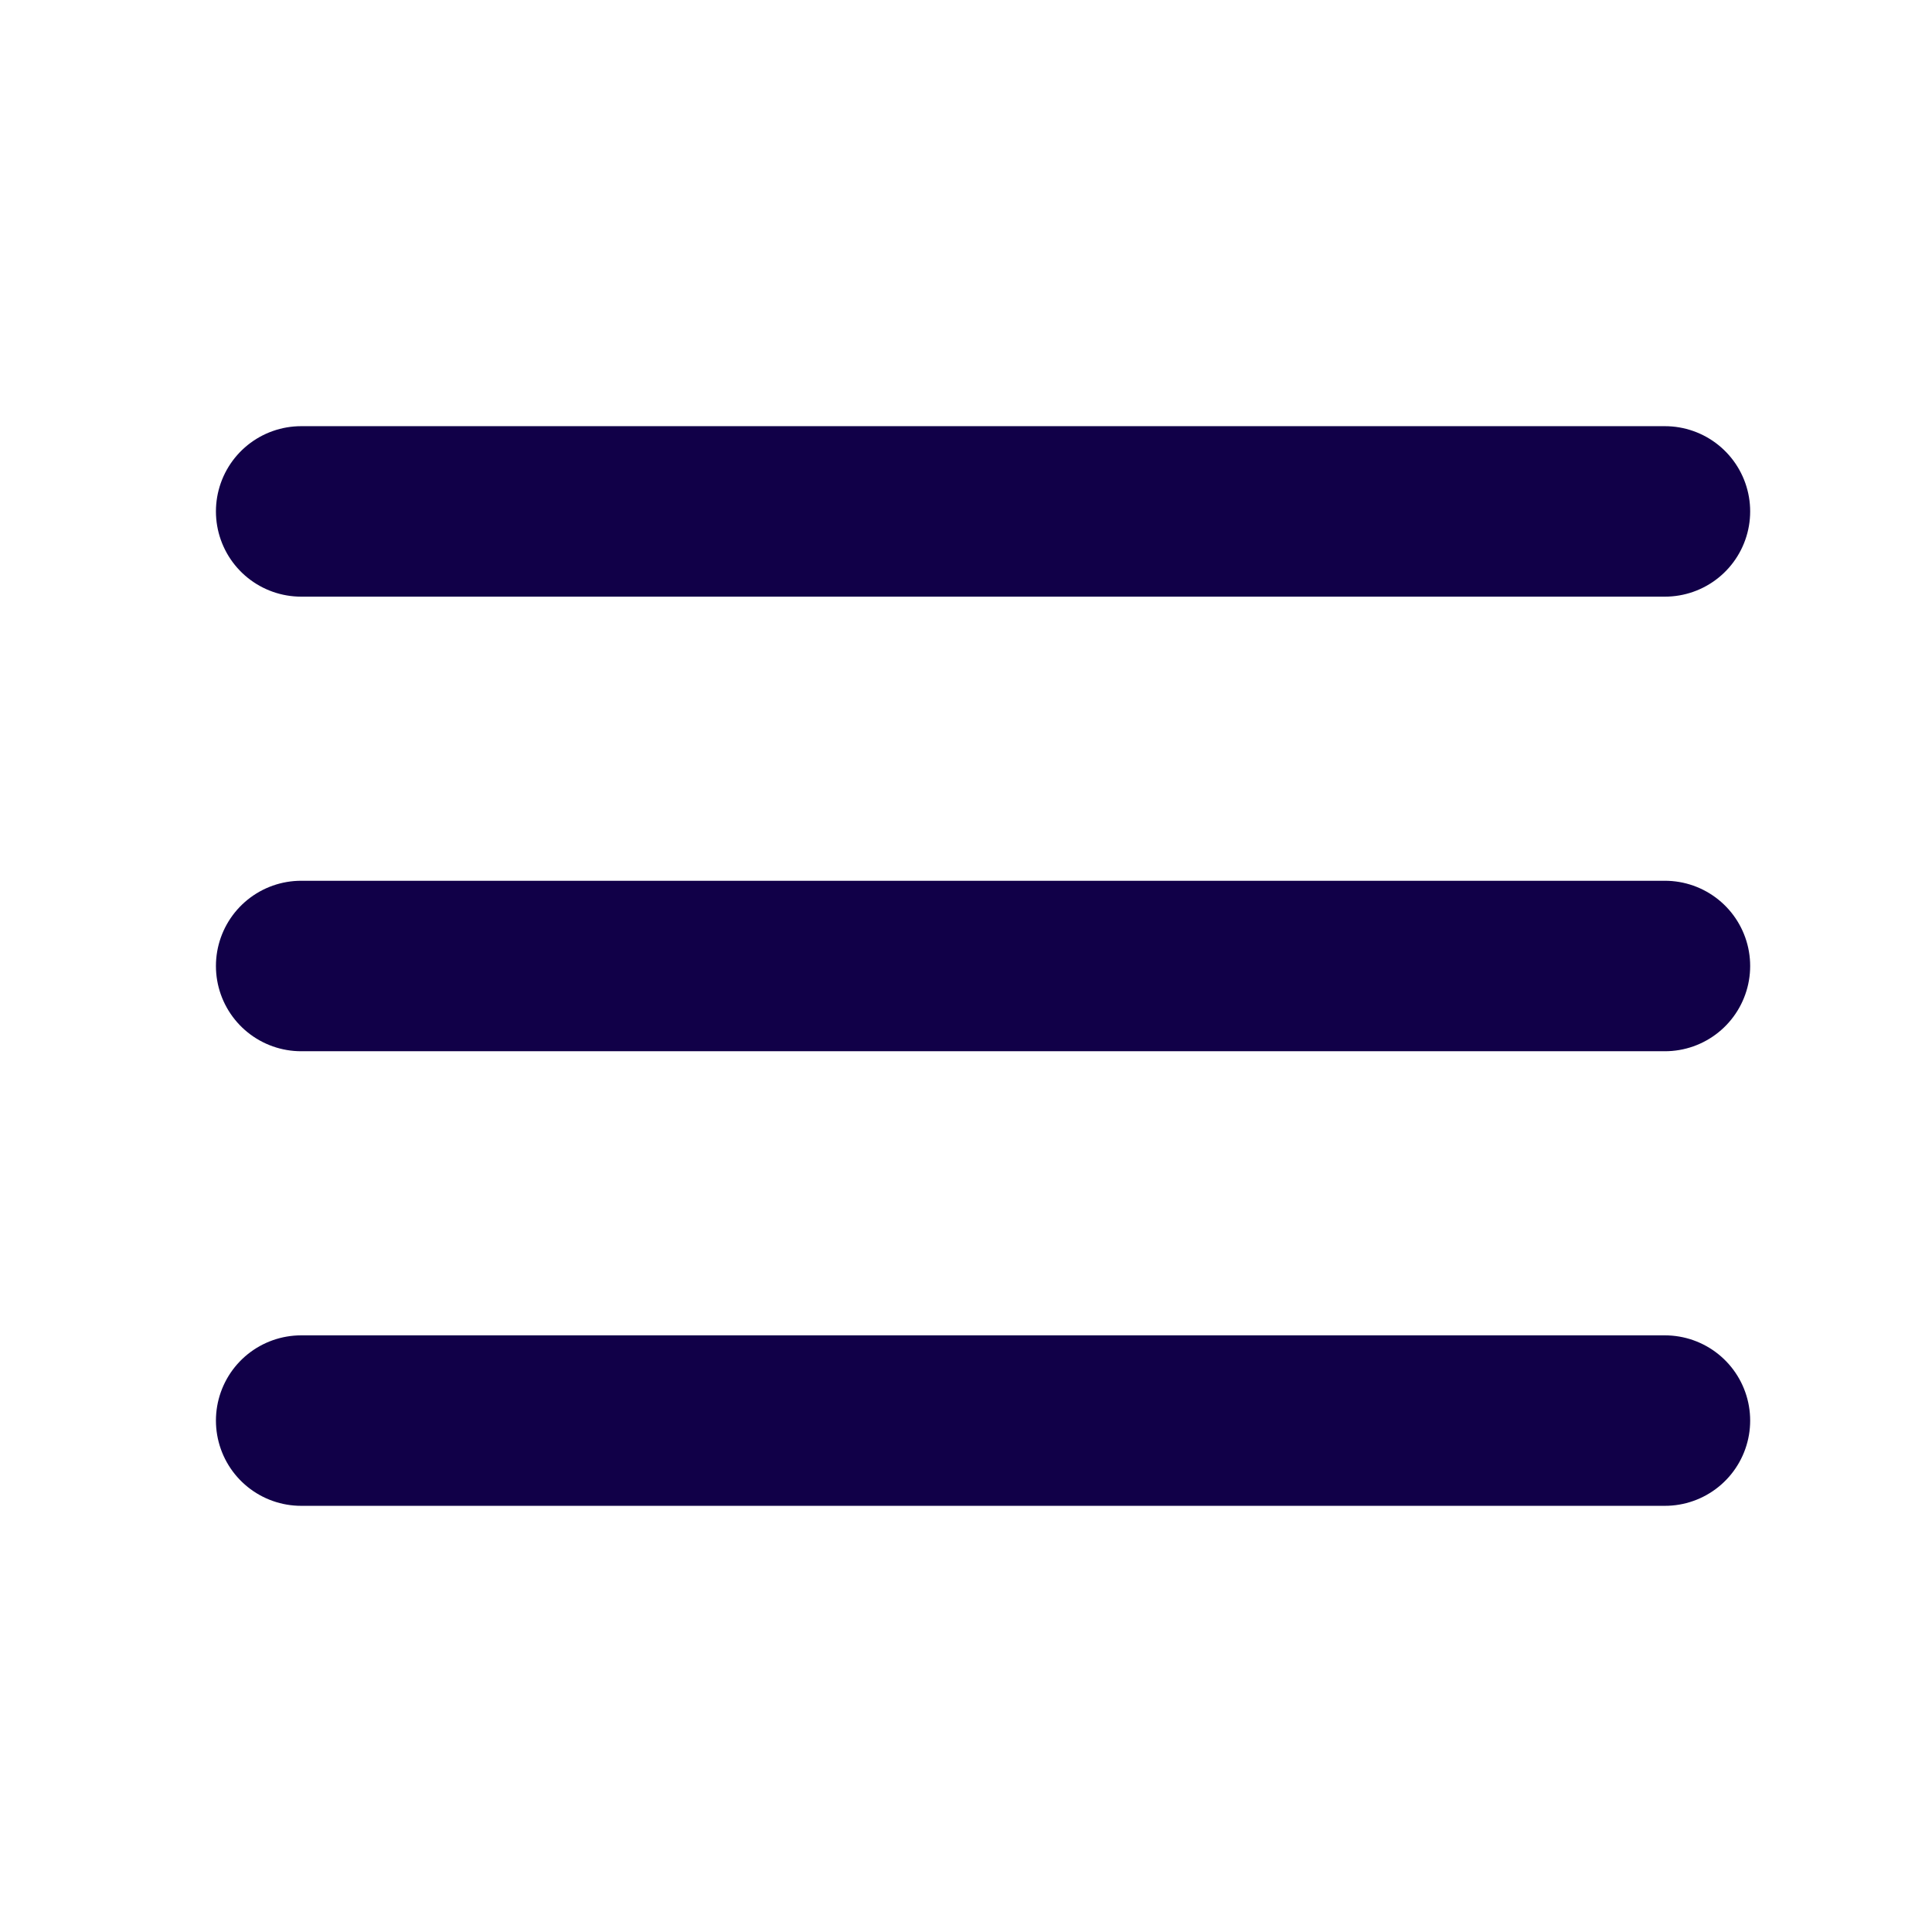
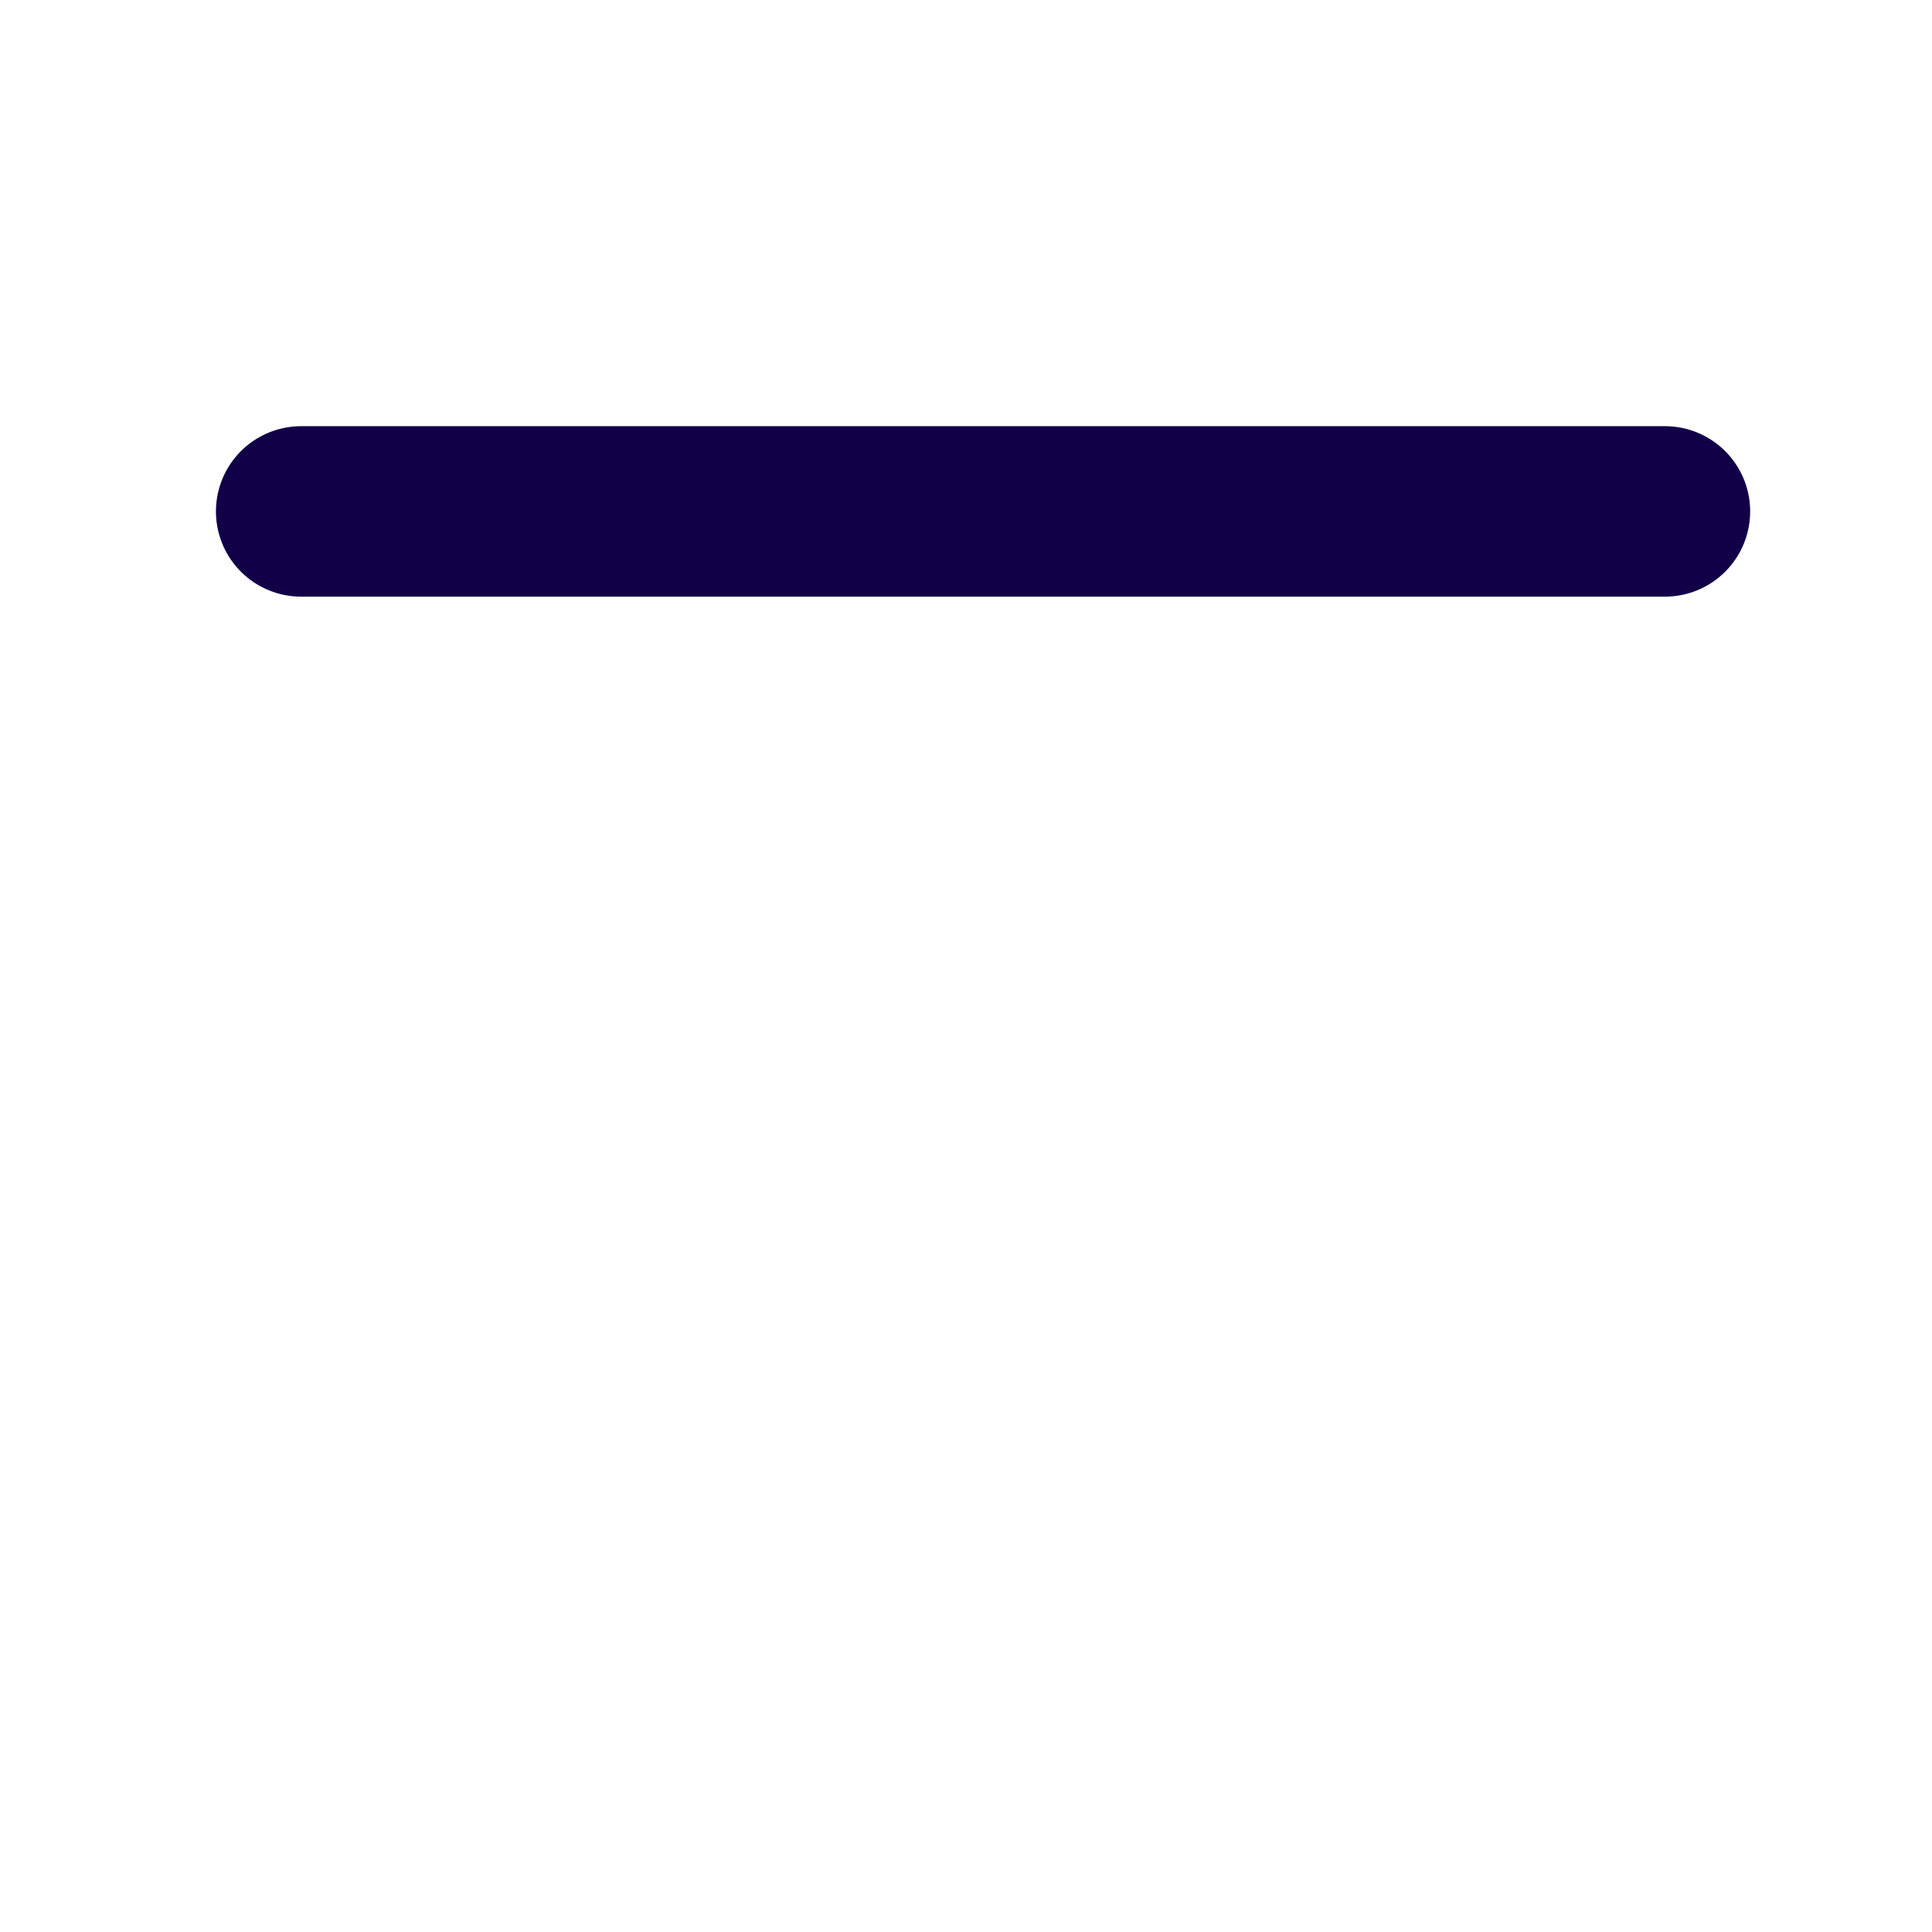
<svg xmlns="http://www.w3.org/2000/svg" width="17" height="17" viewBox="0 0 17 17" fill="none">
-   <path d="M2.65 8.5H14.65" stroke="#110048" stroke-width="1.5" stroke-linecap="round" stroke-linejoin="round" />
  <path d="M2.65 4.5H14.65" stroke="#110048" stroke-width="1.5" stroke-linecap="round" stroke-linejoin="round" />
-   <path d="M2.65 12.5H14.65" stroke="#110048" stroke-width="1.5" stroke-linecap="round" stroke-linejoin="round" />
</svg>